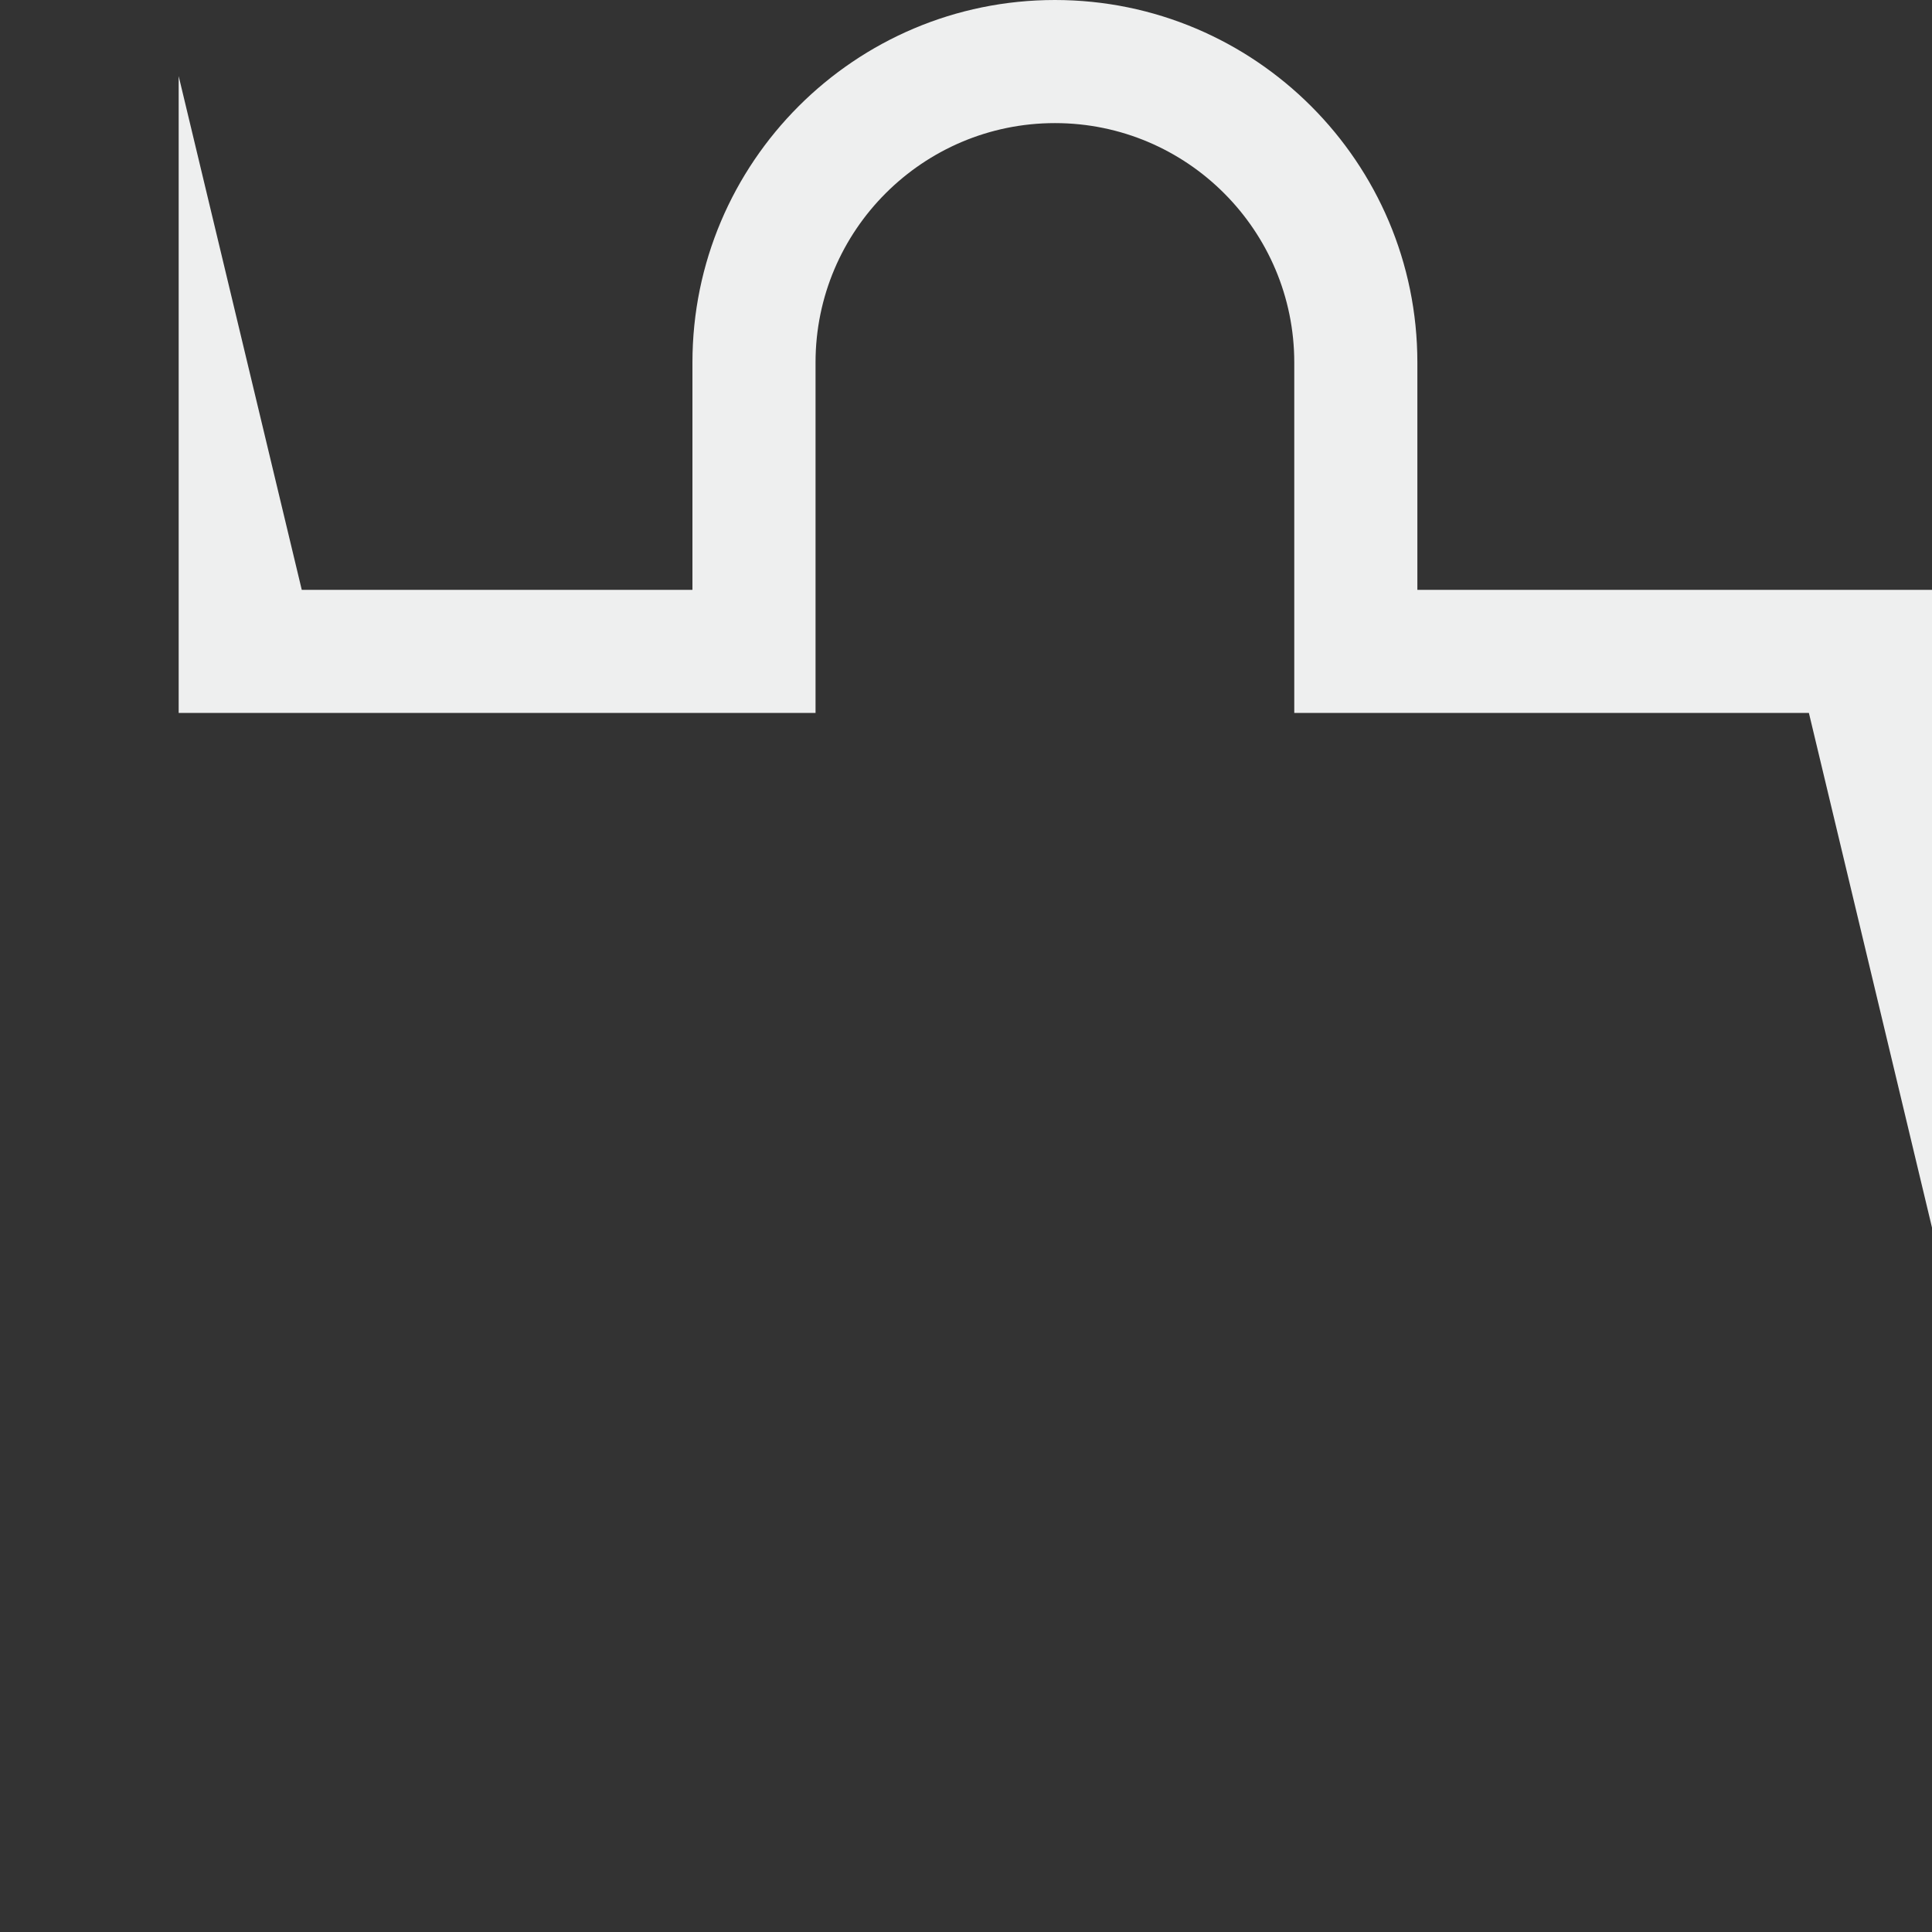
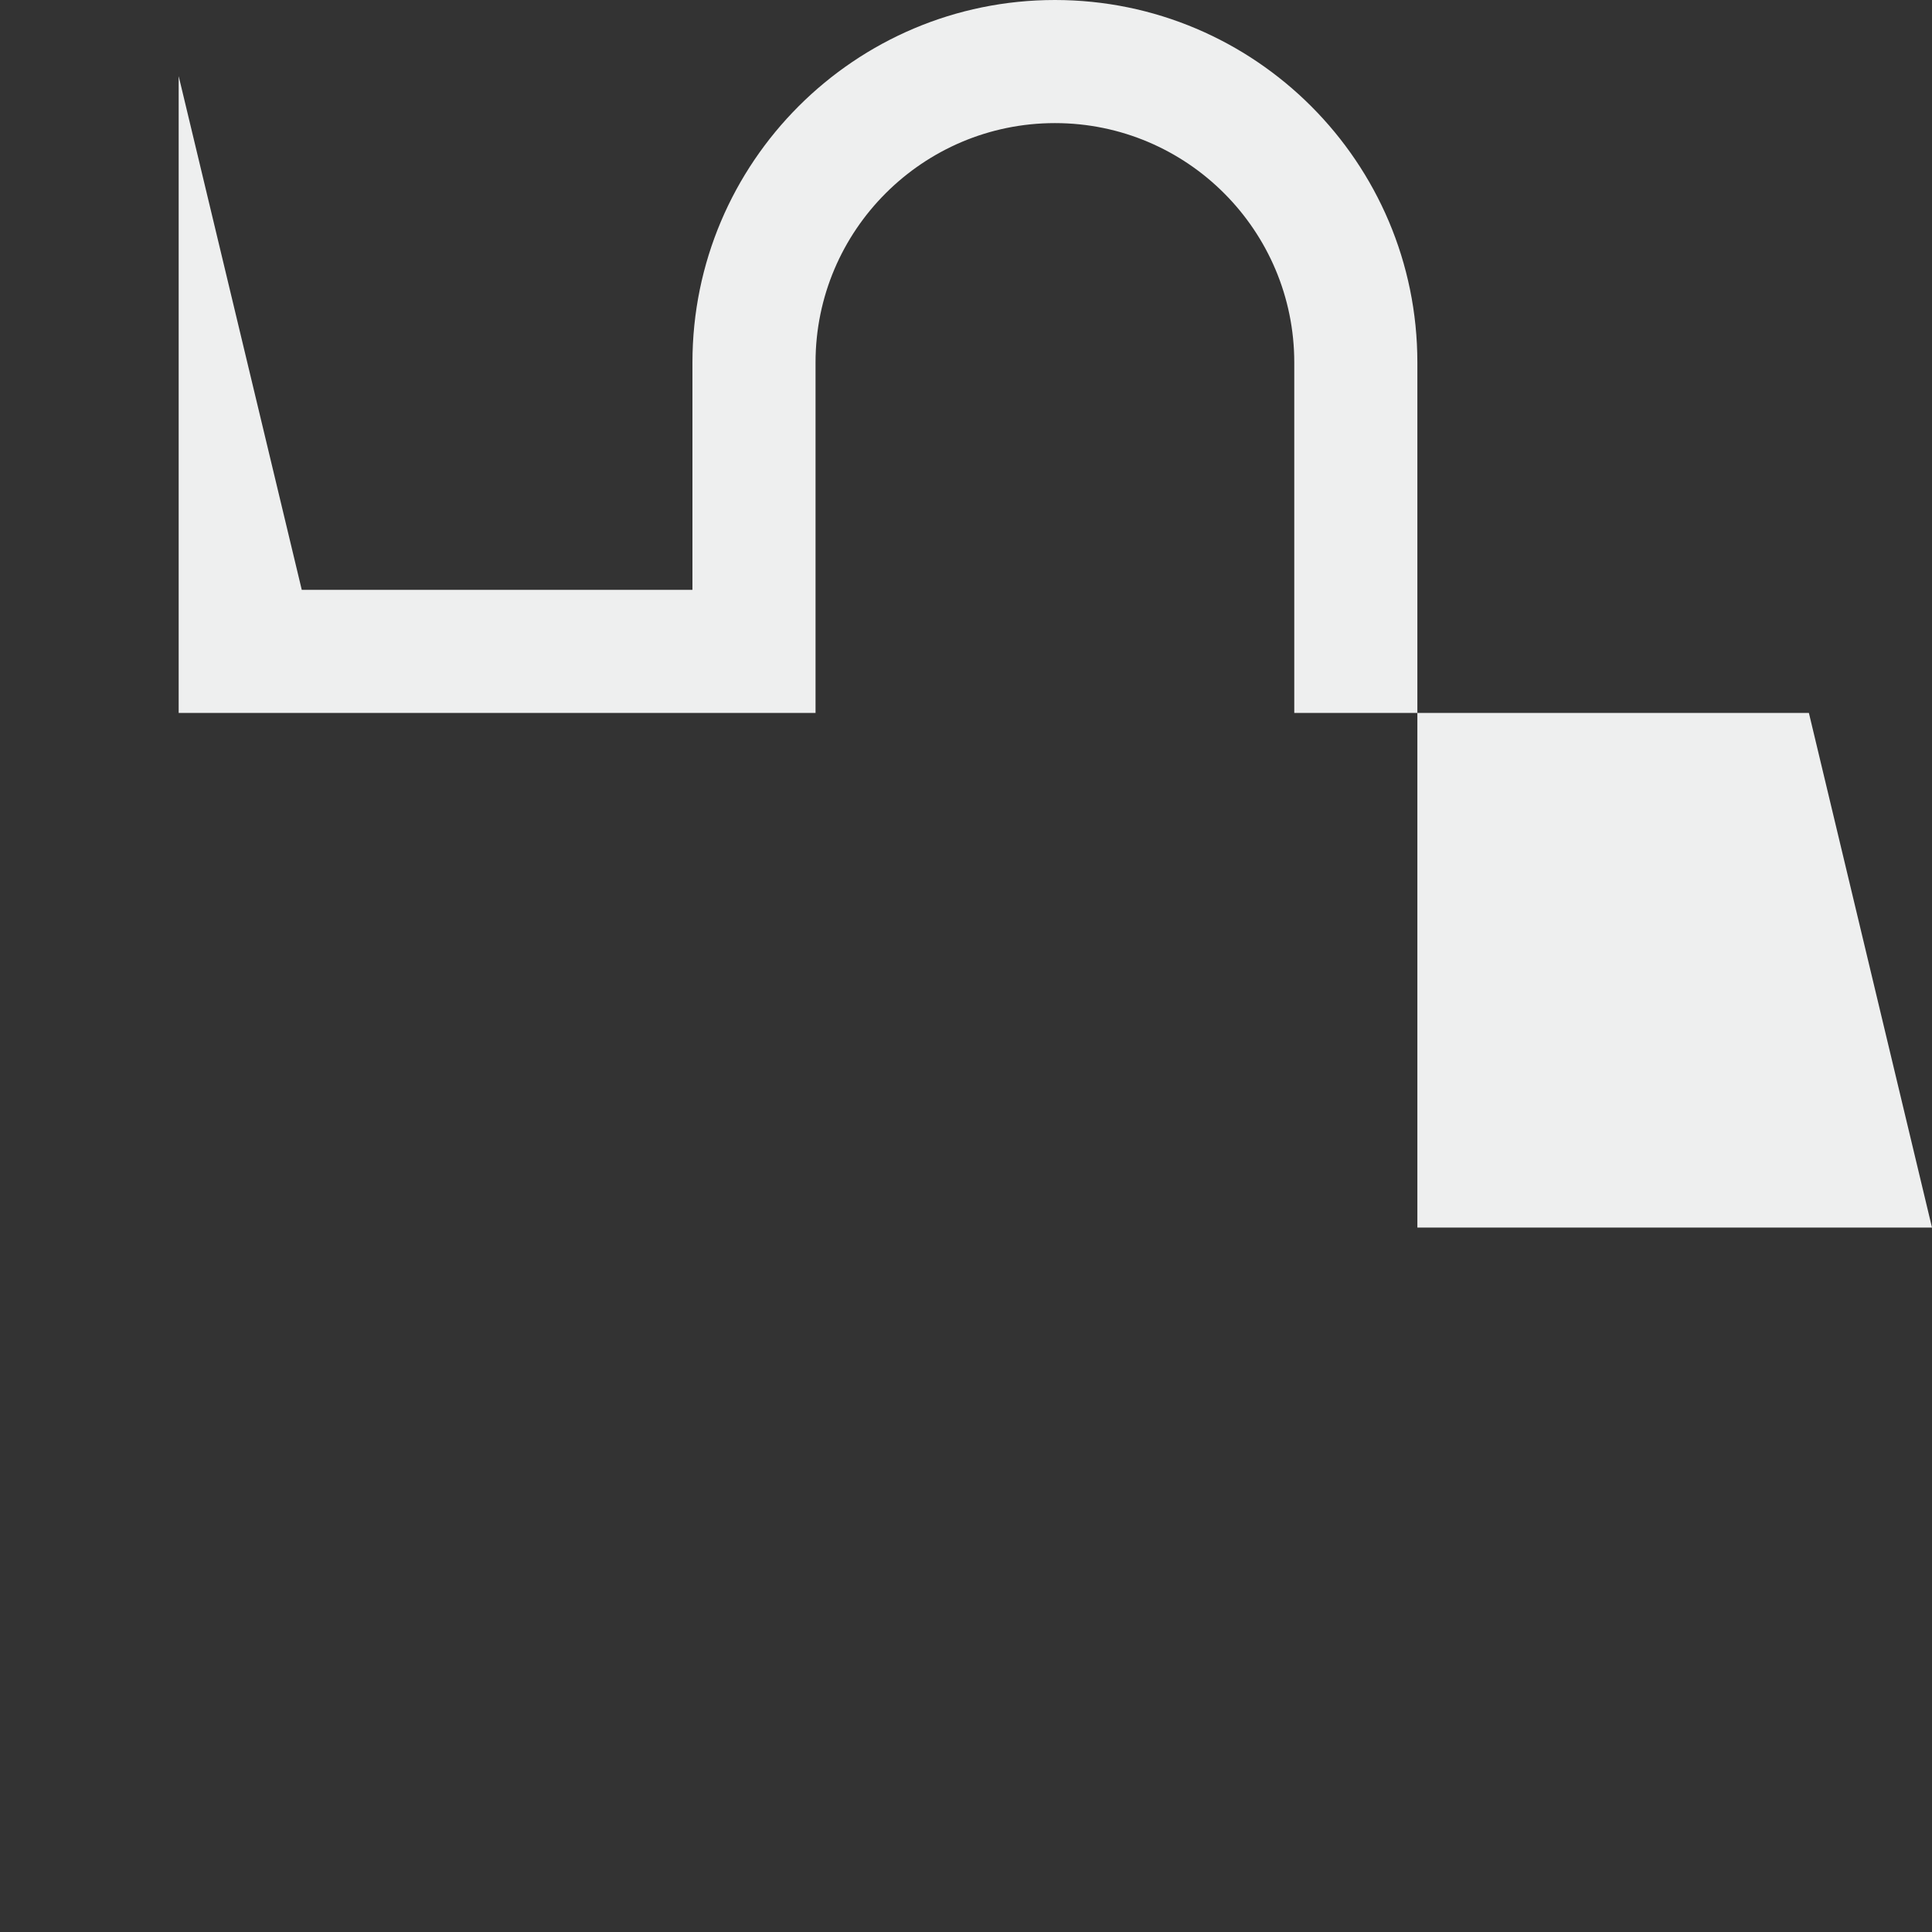
<svg xmlns="http://www.w3.org/2000/svg" version="1.1" id="レイヤー_1" x="0px" y="0px" viewBox="0 0 226 226" style="enable-background:new 0 0 226 226;" xml:space="preserve">
  <rect x="0" y="0" width="226" height="226" fill="#333333" stroke="none" />
  <style type="text/css">
	.st0{fill:#EEEFEF;}
</style>
-   <path class="st0" d="M165.8,69V42.4c0-23.4-19-42.4-42.4-42.4c-23.4,0-42.4,19-42.4,42.4V69H35.3L20.9,8.9v74.5h74.5l0-41  c0-15.5,12.6-28,28-28c15.5,0,28,12.6,28,28v41h60.2l14.4,60.2V69H165.8z" />
+   <path class="st0" d="M165.8,69V42.4c0-23.4-19-42.4-42.4-42.4c-23.4,0-42.4,19-42.4,42.4V69H35.3L20.9,8.9v74.5h74.5l0-41  c0-15.5,12.6-28,28-28c15.5,0,28,12.6,28,28v41h60.2l14.4,60.2H165.8z" />
</svg>